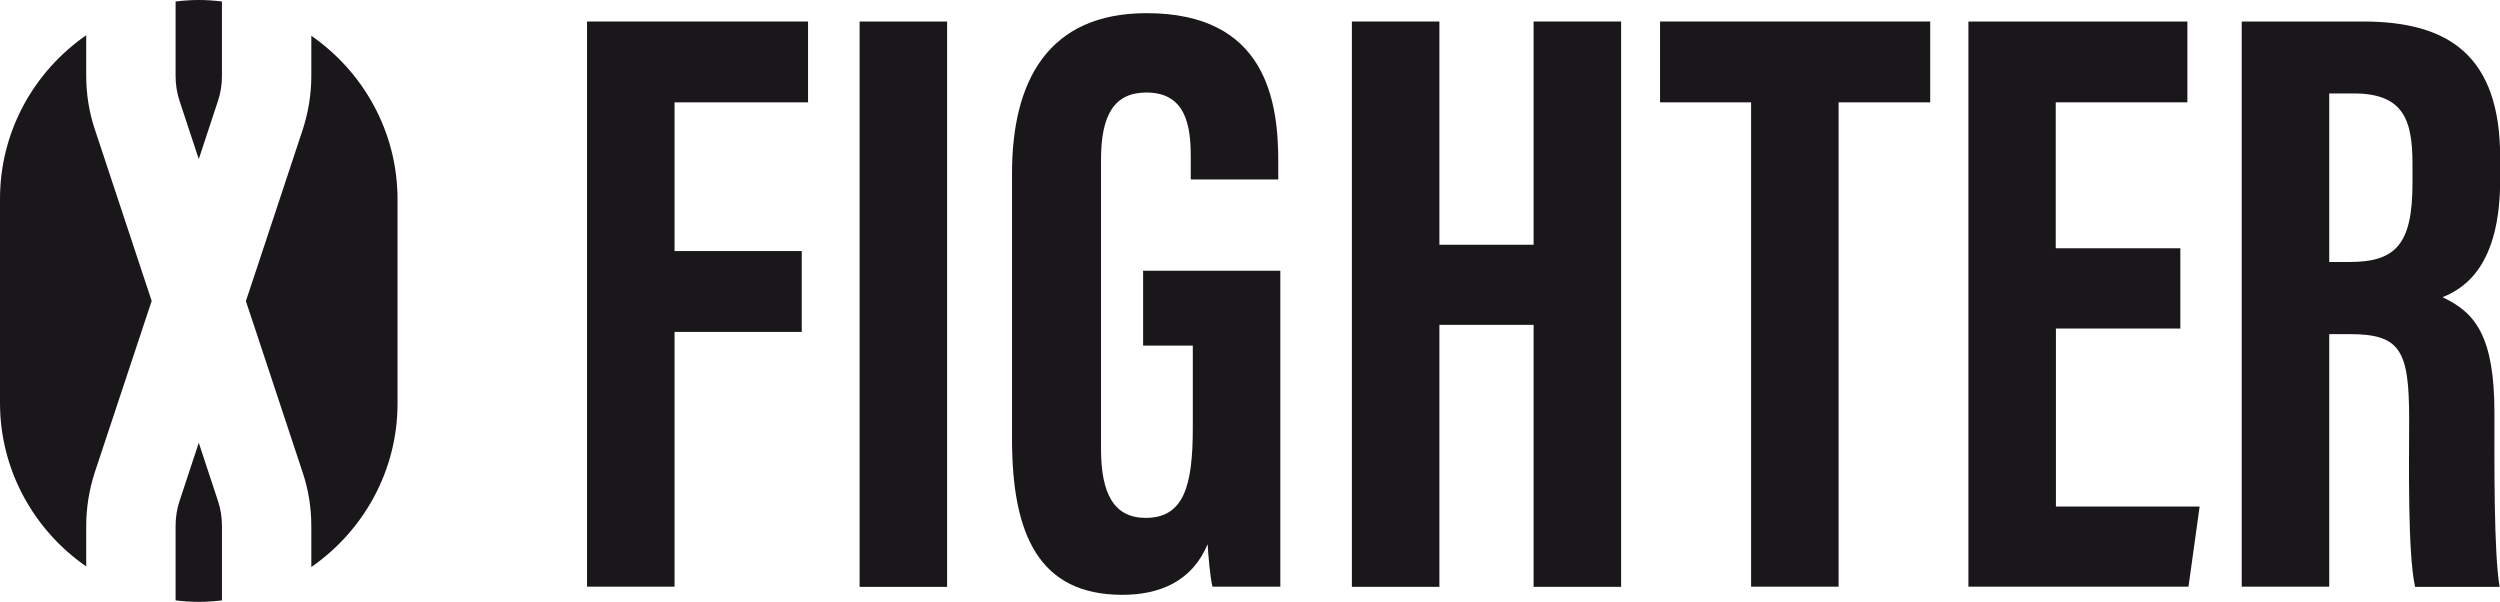
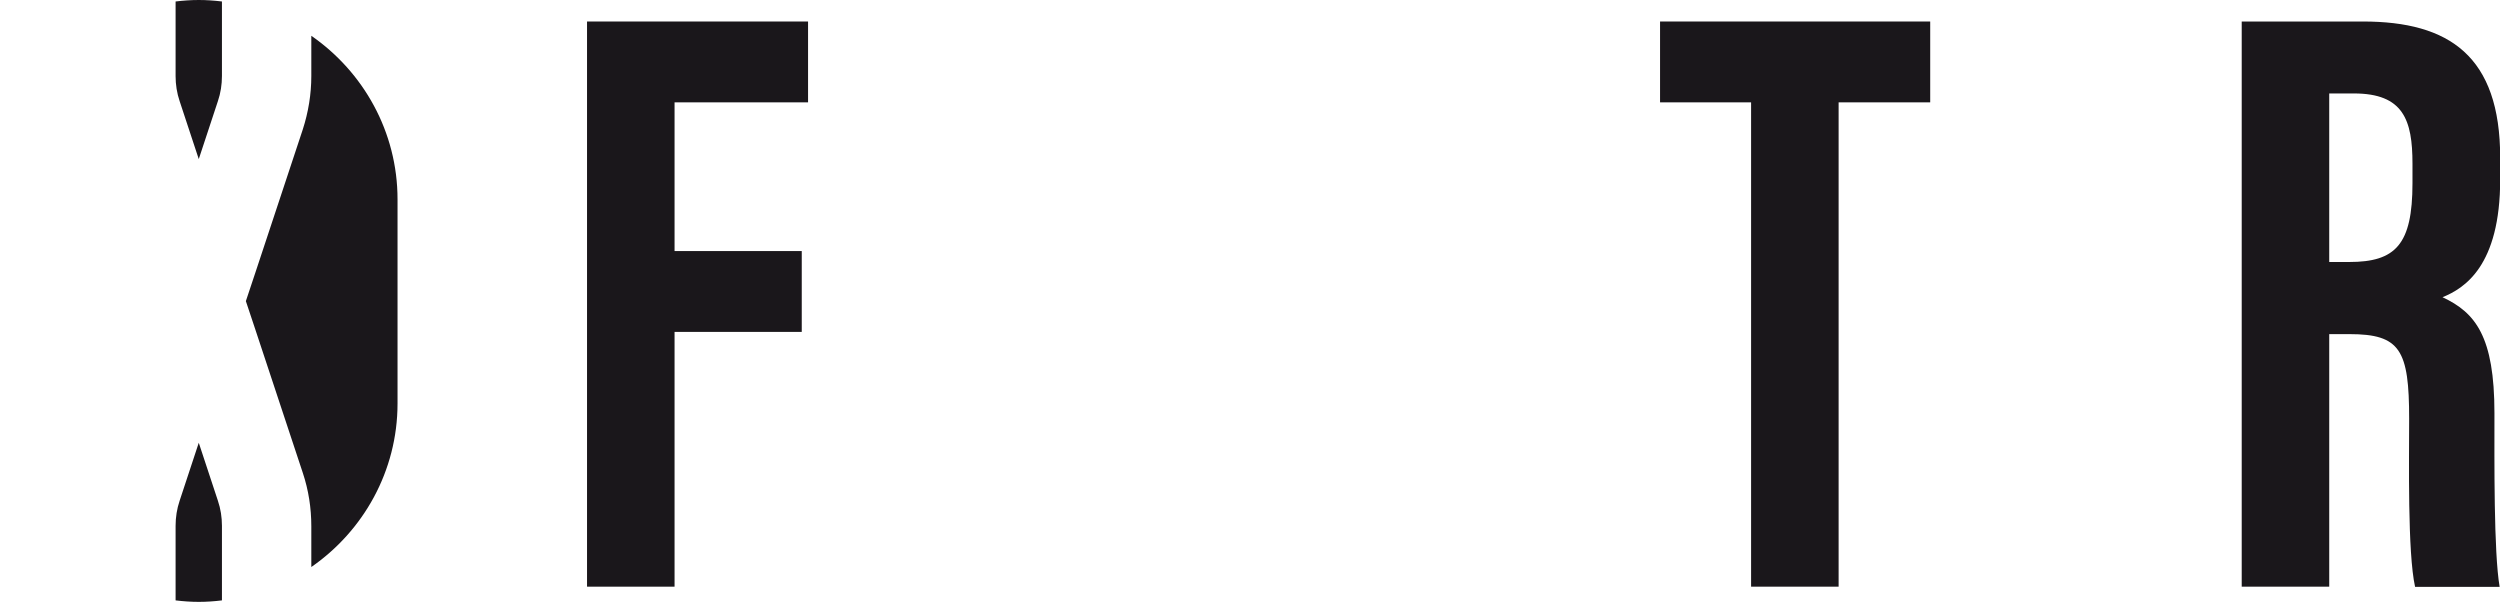
<svg xmlns="http://www.w3.org/2000/svg" id="Warstwa_2" data-name="Warstwa 2" viewBox="0 0 134.83 32.45">
  <defs>
    <style>
      .cls-1 {
        fill: #1a171b;
      }
    </style>
  </defs>
  <g id="CONTENT">
    <g>
      <g>
        <path class="cls-1" d="m9.47,4.1c0,.46.07.92.22,1.36l1.03,3.12,1.03-3.12c.15-.44.22-.9.22-1.36V.08c-.41-.05-.83-.08-1.25-.08h0c-.42,0-.84.03-1.25.08v4.02Z" />
-         <path class="cls-1" d="m4.65,28.36c0-.98.16-1.95.46-2.88l3.07-9.25h0s-.51-1.54-.51-1.54h0l-2.56-7.73c-.31-.93-.46-1.9-.46-2.88V1.9C1.85,3.84,0,7.07,0,10.72v11.01c0,3.65,1.85,6.88,4.65,8.82v-2.2Z" />
        <path class="cls-1" d="m11.97,28.36c0-.46-.07-.92-.22-1.36l-1.03-3.12-1.03,3.12c-.15.44-.22.9-.22,1.36v4.02c.41.05.83.08,1.25.08h0c.42,0,.84-.03,1.25-.08v-4.02Z" />
        <path class="cls-1" d="m16.79,1.9v2.2c0,.98-.16,1.95-.46,2.88l-2.56,7.73h0l-.51,1.53.51,1.53h0l2.56,7.73c.31.93.46,1.9.46,2.88v2.2c2.8-1.94,4.65-5.17,4.65-8.82v-11.01c0-3.65-1.85-6.88-4.65-8.82Z" />
      </g>
      <g>
        <path class="cls-1" d="m31.66,1.16h11.92v4.36h-7.2v8.02h6.86v4.36h-6.86v13.74h-4.72V1.16Z" />
-         <path class="cls-1" d="m51.08,1.16v30.49h-4.72V1.16h4.72Z" />
-         <path class="cls-1" d="m69.07,31.64h-3.68c-.13-.54-.22-1.64-.26-2.29-.85,2.03-2.62,2.73-4.6,2.73-4.5,0-5.95-3.25-5.95-8.41v-14.32c0-4.98,1.94-8.64,7.26-8.64,6.42,0,7.1,4.71,7.1,7.98v.99h-4.72v-1.22c0-1.61-.23-3.47-2.39-3.47-1.72,0-2.45,1.18-2.45,3.62v15.6c0,2.44.71,3.72,2.41,3.72,2.05,0,2.54-1.71,2.54-4.84v-4.45h-2.68v-4.04h7.4v17.05Z" />
-         <path class="cls-1" d="m72.91,1.16h4.72v12.04h5.08V1.16h4.72v30.49h-4.72v-14.13h-5.08v14.13h-4.72V1.16Z" />
        <path class="cls-1" d="m94.44,5.52h-4.91V1.16h14.57v4.36h-4.94v26.12h-4.72V5.52Z" />
-         <path class="cls-1" d="m117.6,17.72h-6.72v9.6h7.75l-.6,4.32h-11.87V1.16h11.81v4.36h-7.1v7.87h6.72v4.32Z" />
        <path class="cls-1" d="m125.62,18.01v13.63h-4.72V1.16h6.54c4.65,0,7.4,1.86,7.4,7.35v1.16c0,4.68-1.93,5.88-3.11,6.36,1.78.83,2.8,2.12,2.8,6.25,0,2.57-.04,7.52.28,9.37h-4.56c-.41-1.84-.32-6.85-.32-9.06,0-3.72-.48-4.57-3.22-4.57h-1.09Zm0-3.88h1.08c2.5,0,3.41-.94,3.41-4.25v-1.05c0-2.36-.49-3.79-3.16-3.79h-1.33v9.09Z" />
      </g>
    </g>
  </g>
</svg>